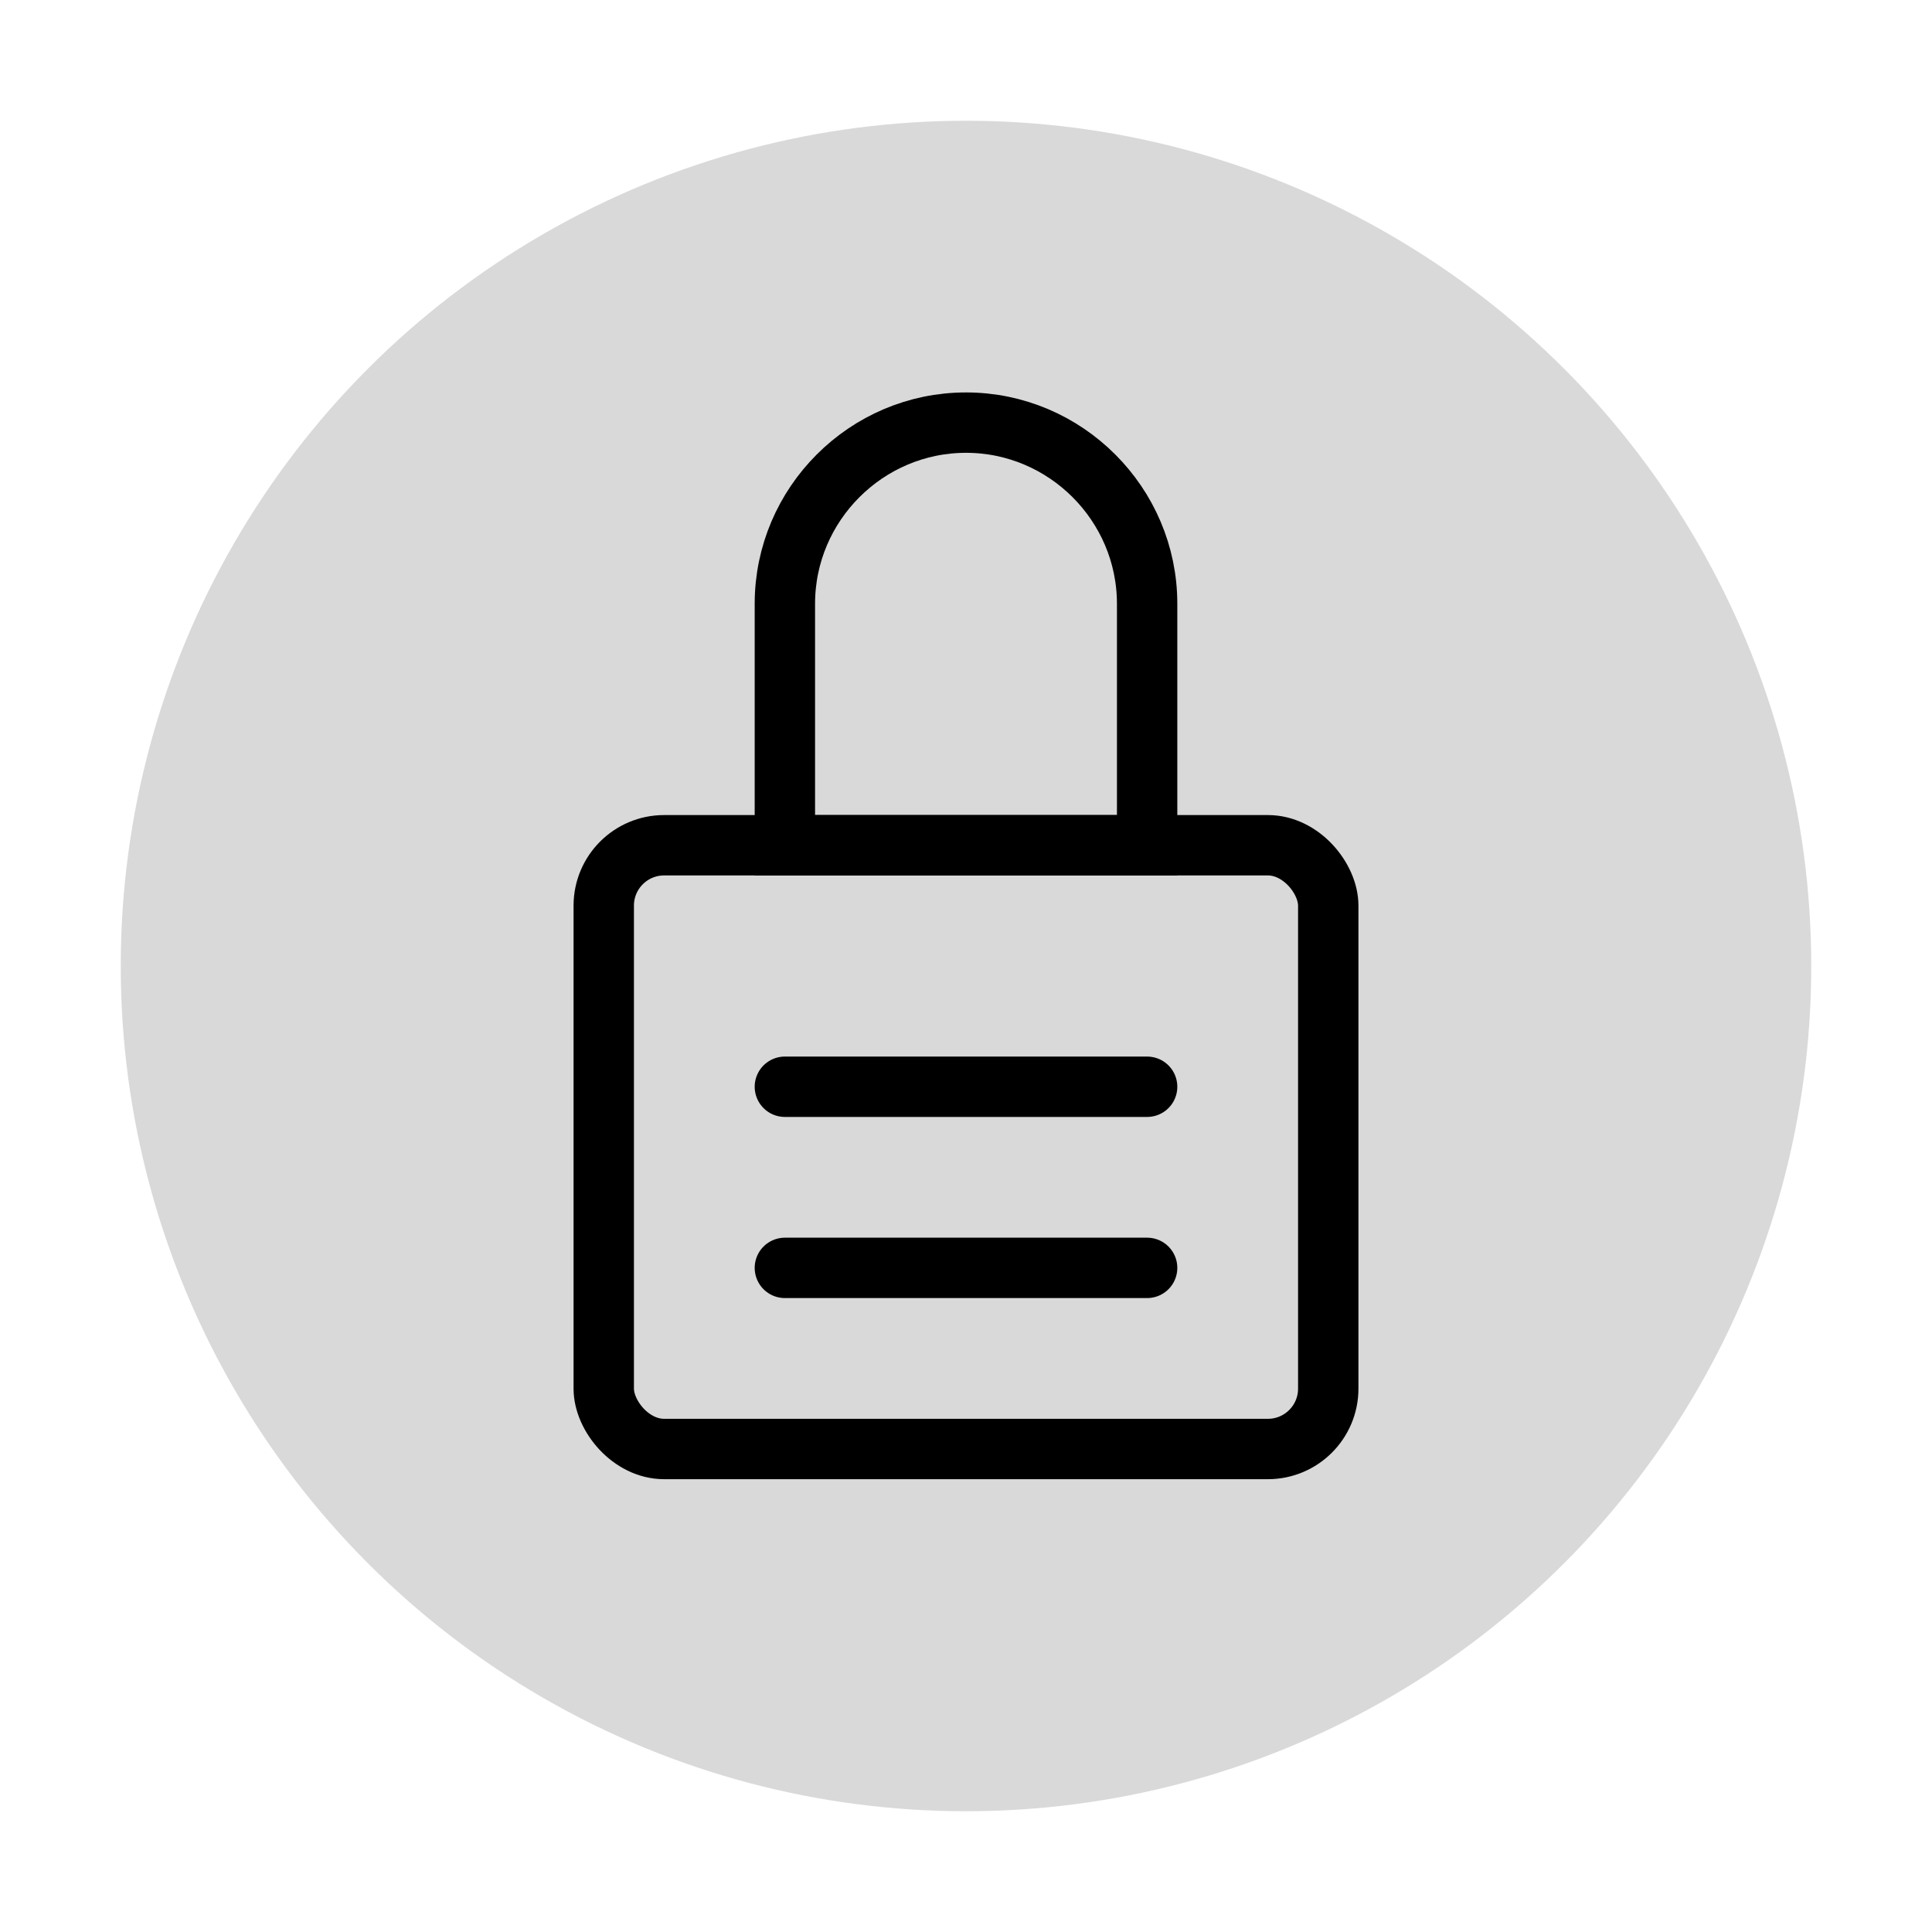
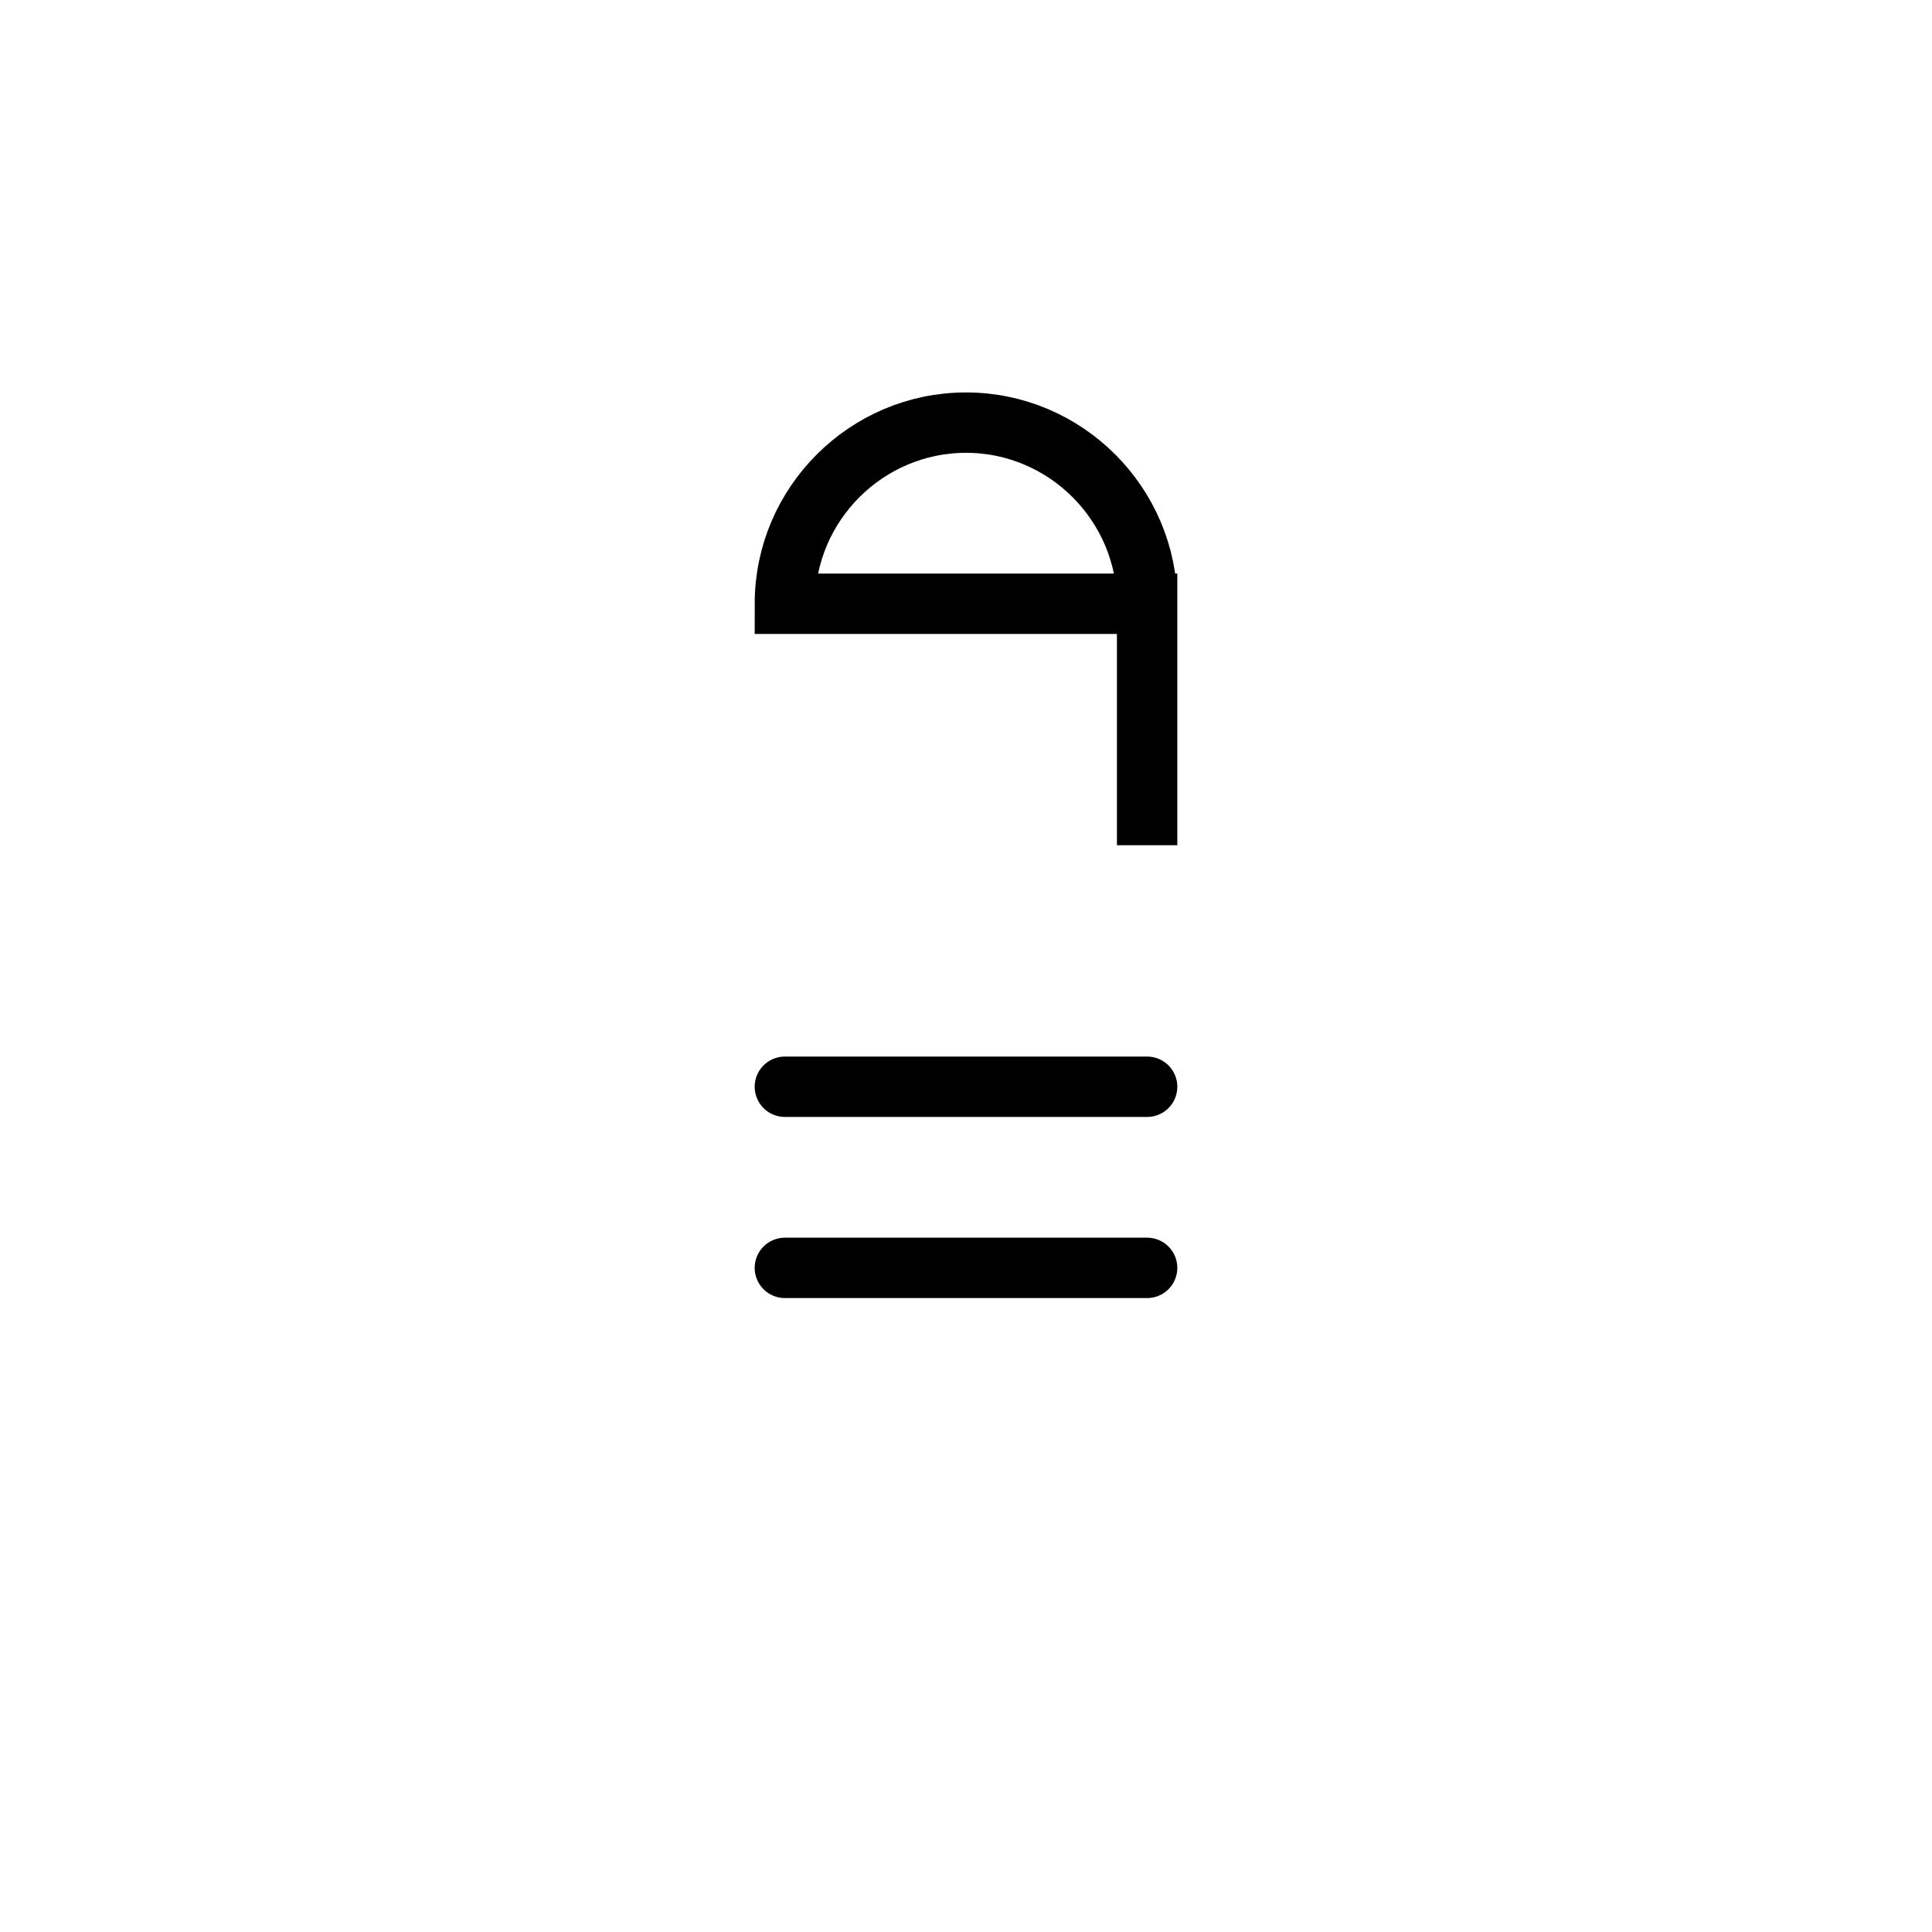
<svg xmlns="http://www.w3.org/2000/svg" width="64" height="64" viewBox="0 0 64 64" fill="none">
-   <circle cx="32" cy="32" r="28" fill="currentColor" opacity="0.15" />
-   <path d="M26 20c0-3.3 2.7-6 6-6s6 2.7 6 6v8h-12v-8z" stroke="currentColor" stroke-width="2" fill="none" />
-   <rect x="20" y="28" width="24" height="20" rx="2" stroke="currentColor" stroke-width="2" fill="none" />
+   <path d="M26 20c0-3.3 2.7-6 6-6s6 2.7 6 6v8v-8z" stroke="currentColor" stroke-width="2" fill="none" />
  <path d="M26 36h12M26 42h12" stroke="currentColor" stroke-width="2" stroke-linecap="round" />
</svg>